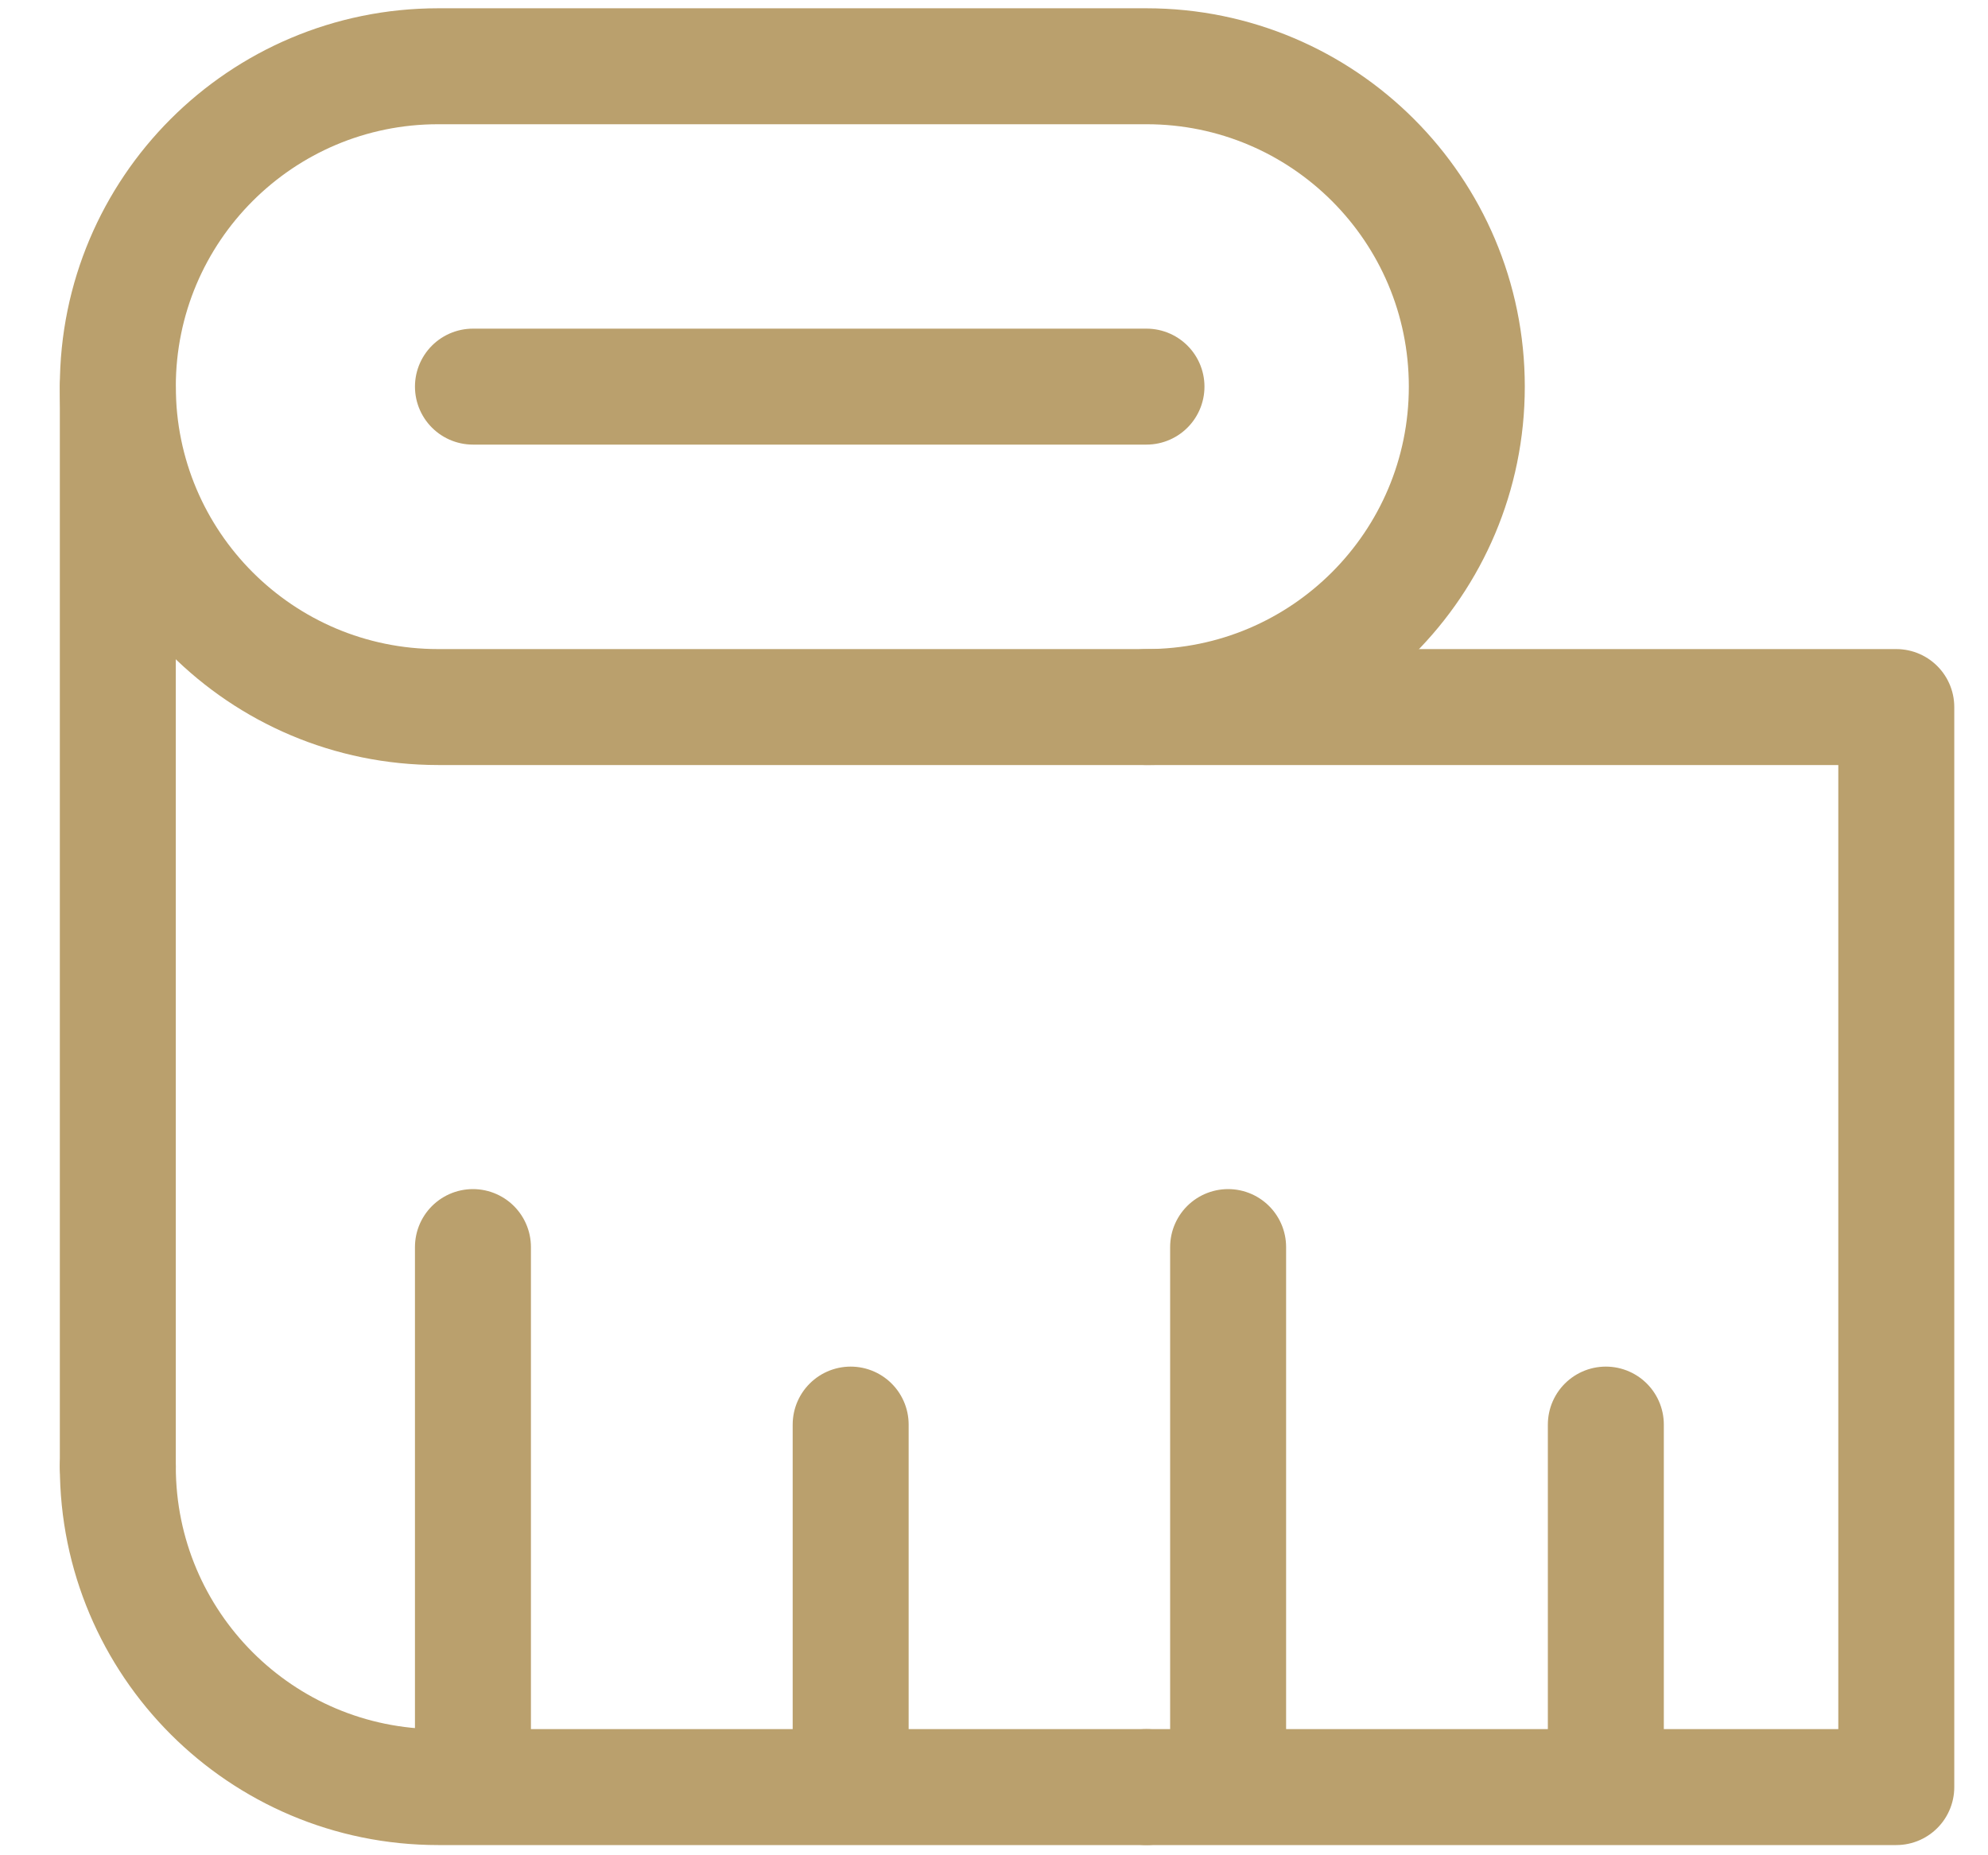
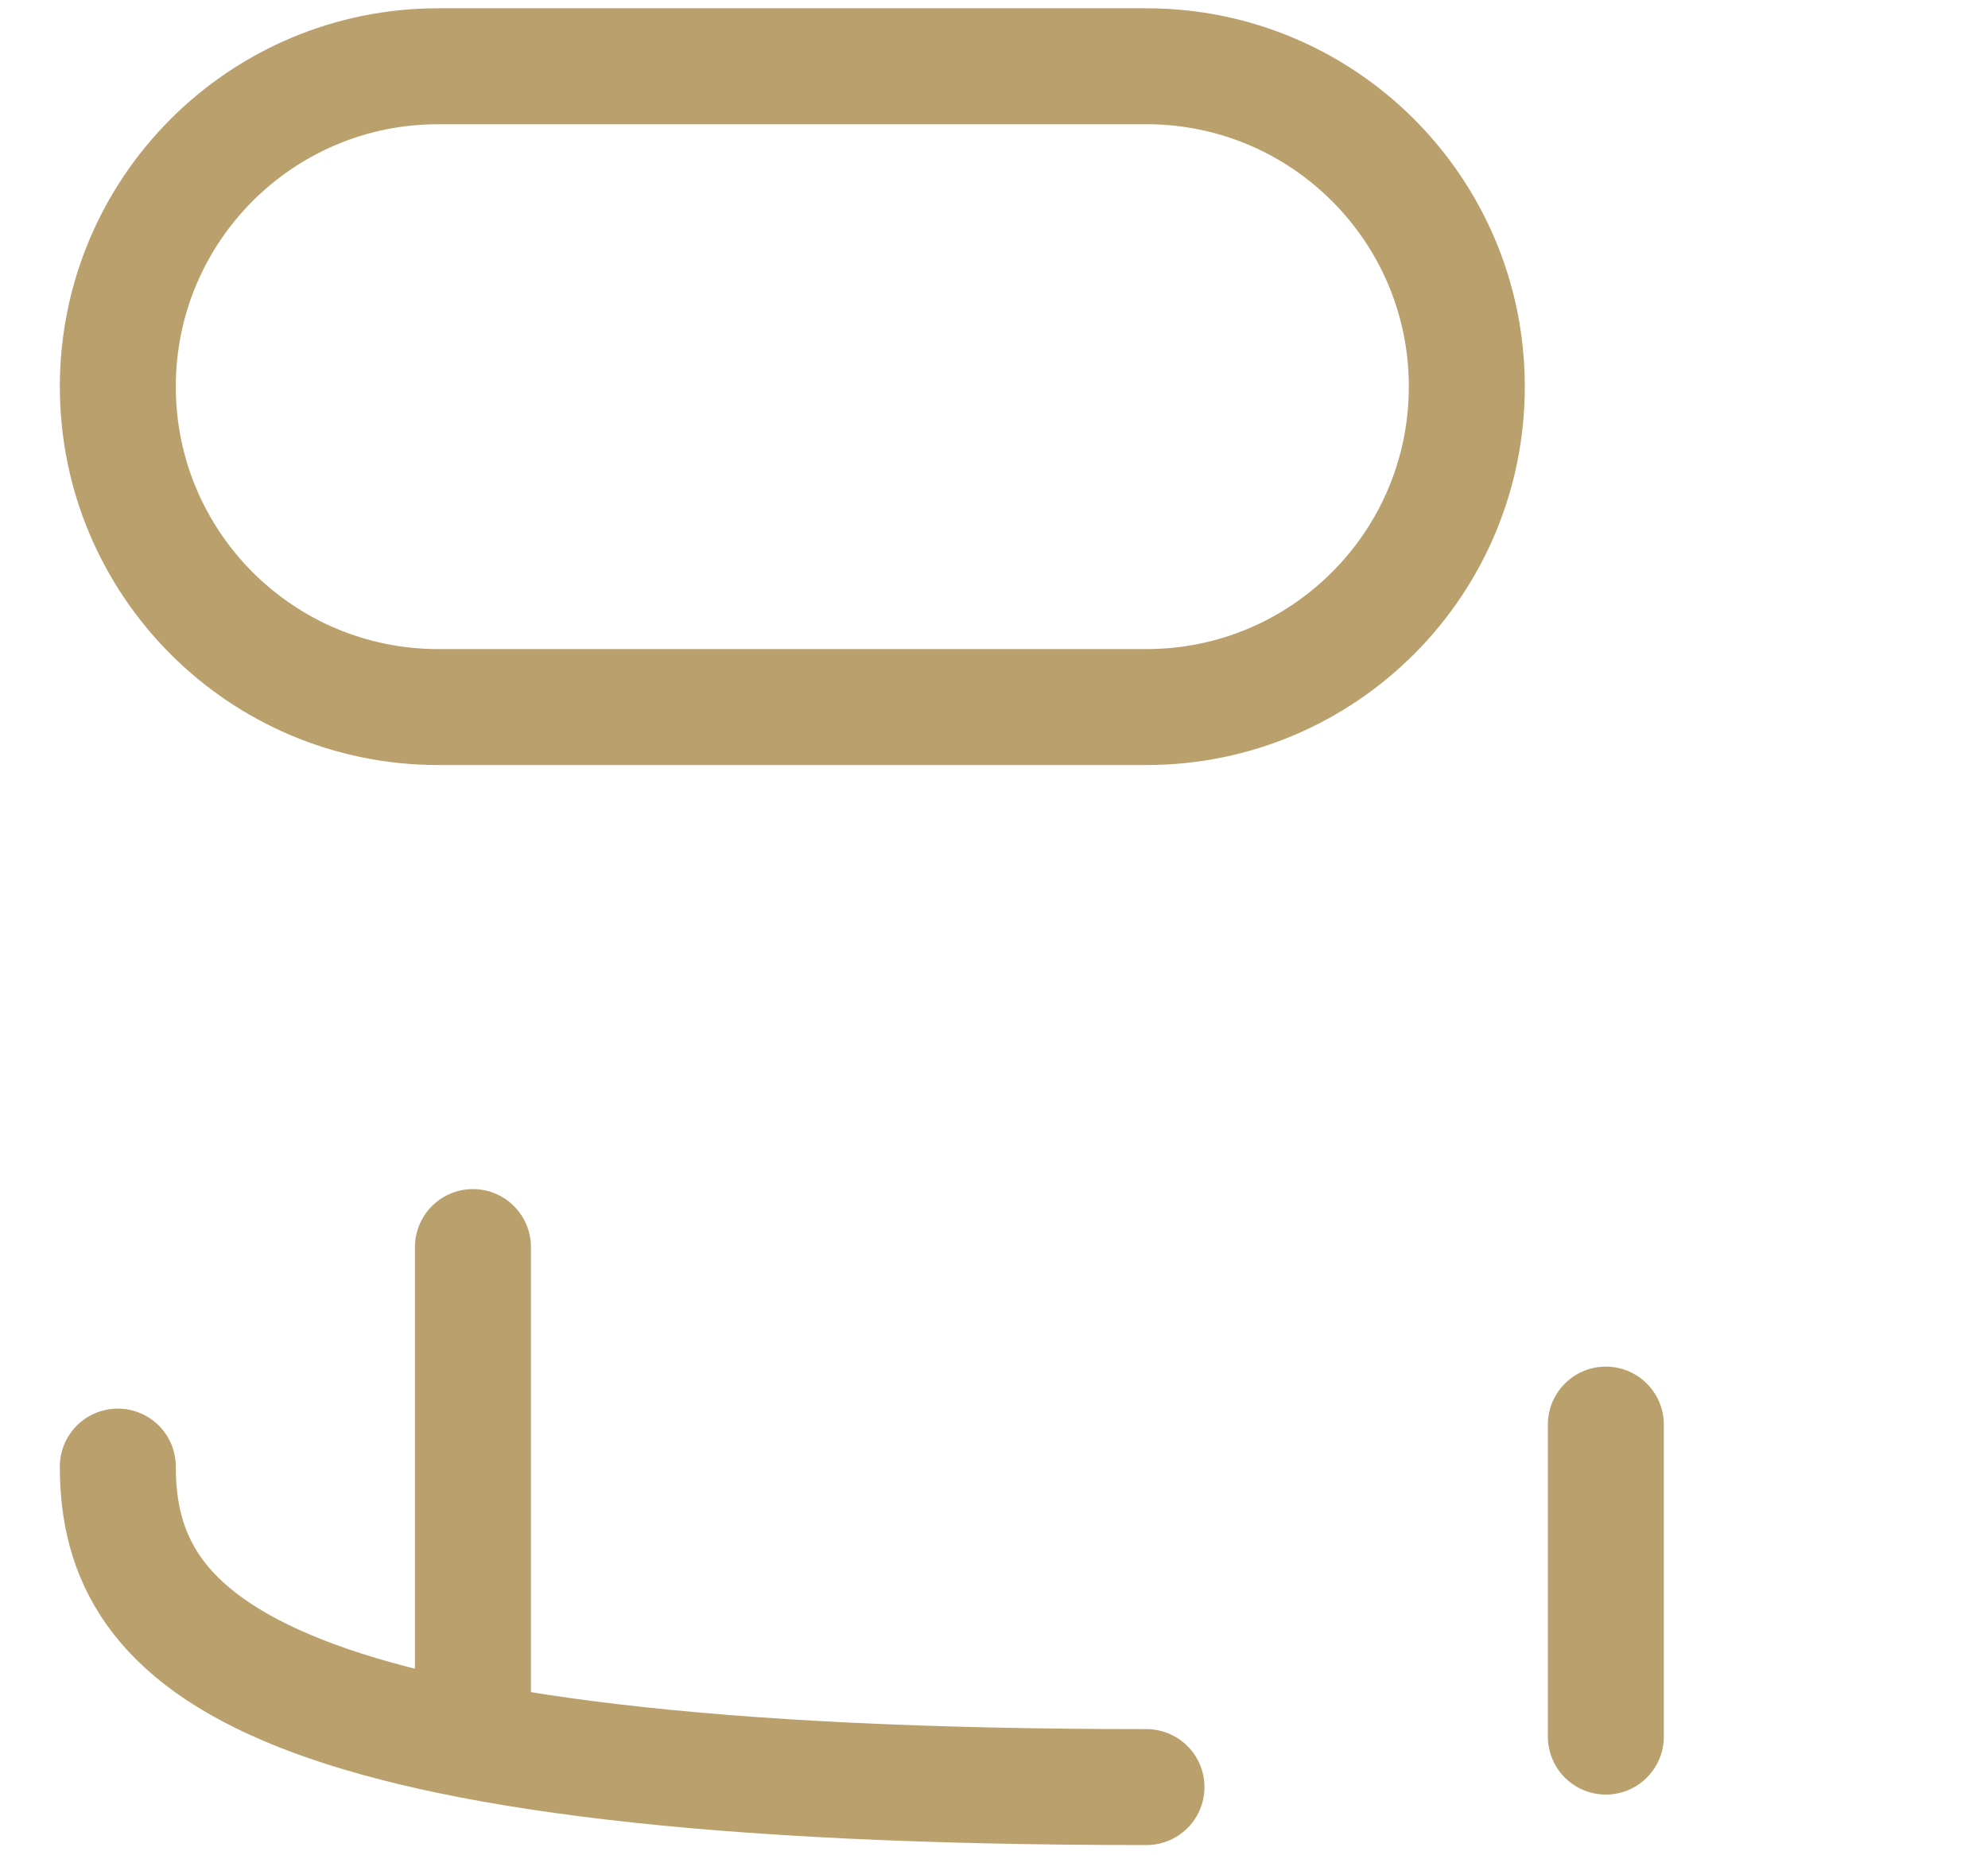
<svg xmlns="http://www.w3.org/2000/svg" width="30px" height="28px" viewBox="0 0 30 28" version="1.1">
  <title>D13C029B-B0A0-486E-88DC-85EE8091F9C2</title>
  <desc>Created with sketchtool.</desc>
  <g id="Restauration" stroke="none" stroke-width="1" fill="none" fill-rule="evenodd" stroke-linecap="round" stroke-linejoin="round">
    <g id="UI_Desktop_ParisSeine_Croisieres_PageProduit_1" transform="translate(-310, -2003)" stroke="#baa06d" stroke-width="1.75">
      <g id="Reassurance" transform="translate(260, 2000)">
        <g id="Group" transform="translate(21, 4)">
          <g id="Group-3" transform="translate(30, 0)">
            <g id="Group-10">
              <g id="Group-19">
                <path d="M21.135,4.835 C21.135,7.506 18.971,9.671 16.301,9.671 L5.612,9.671 C2.941,9.671 0.778,7.506 0.778,4.835 C0.778,2.164 2.941,-0 5.612,-0 L16.301,-0 C18.971,-0 21.135,2.164 21.135,4.835 Z" id="Stroke-1" />
-                 <path d="M16.301,25.971 L5.612,25.971 C2.941,25.971 0.778,23.806 0.778,21.134" id="Stroke-3" />
-                 <line x1="0.778" y1="21.134" x2="0.778" y2="4.835" id="Stroke-5" />
-                 <polyline id="Stroke-7" points="16.301 25.971 27.616 25.971 27.616 9.671 16.301 9.671" />
+                 <path d="M16.301,25.971 C2.941,25.971 0.778,23.806 0.778,21.134" id="Stroke-3" />
                <line x1="23.233" y1="25.209" x2="23.233" y2="20.5" id="Stroke-9" />
-                 <line x1="17.533" y1="25.209" x2="17.533" y2="17.821" id="Stroke-11" />
-                 <line x1="11.837" y1="25.209" x2="11.837" y2="20.5" id="Stroke-13" />
                <line x1="6.137" y1="25.209" x2="6.137" y2="17.821" id="Stroke-15" />
-                 <line x1="6.137" y1="4.835" x2="16.301" y2="4.835" id="Stroke-17" />
              </g>
            </g>
          </g>
        </g>
      </g>
    </g>
  </g>
</svg>